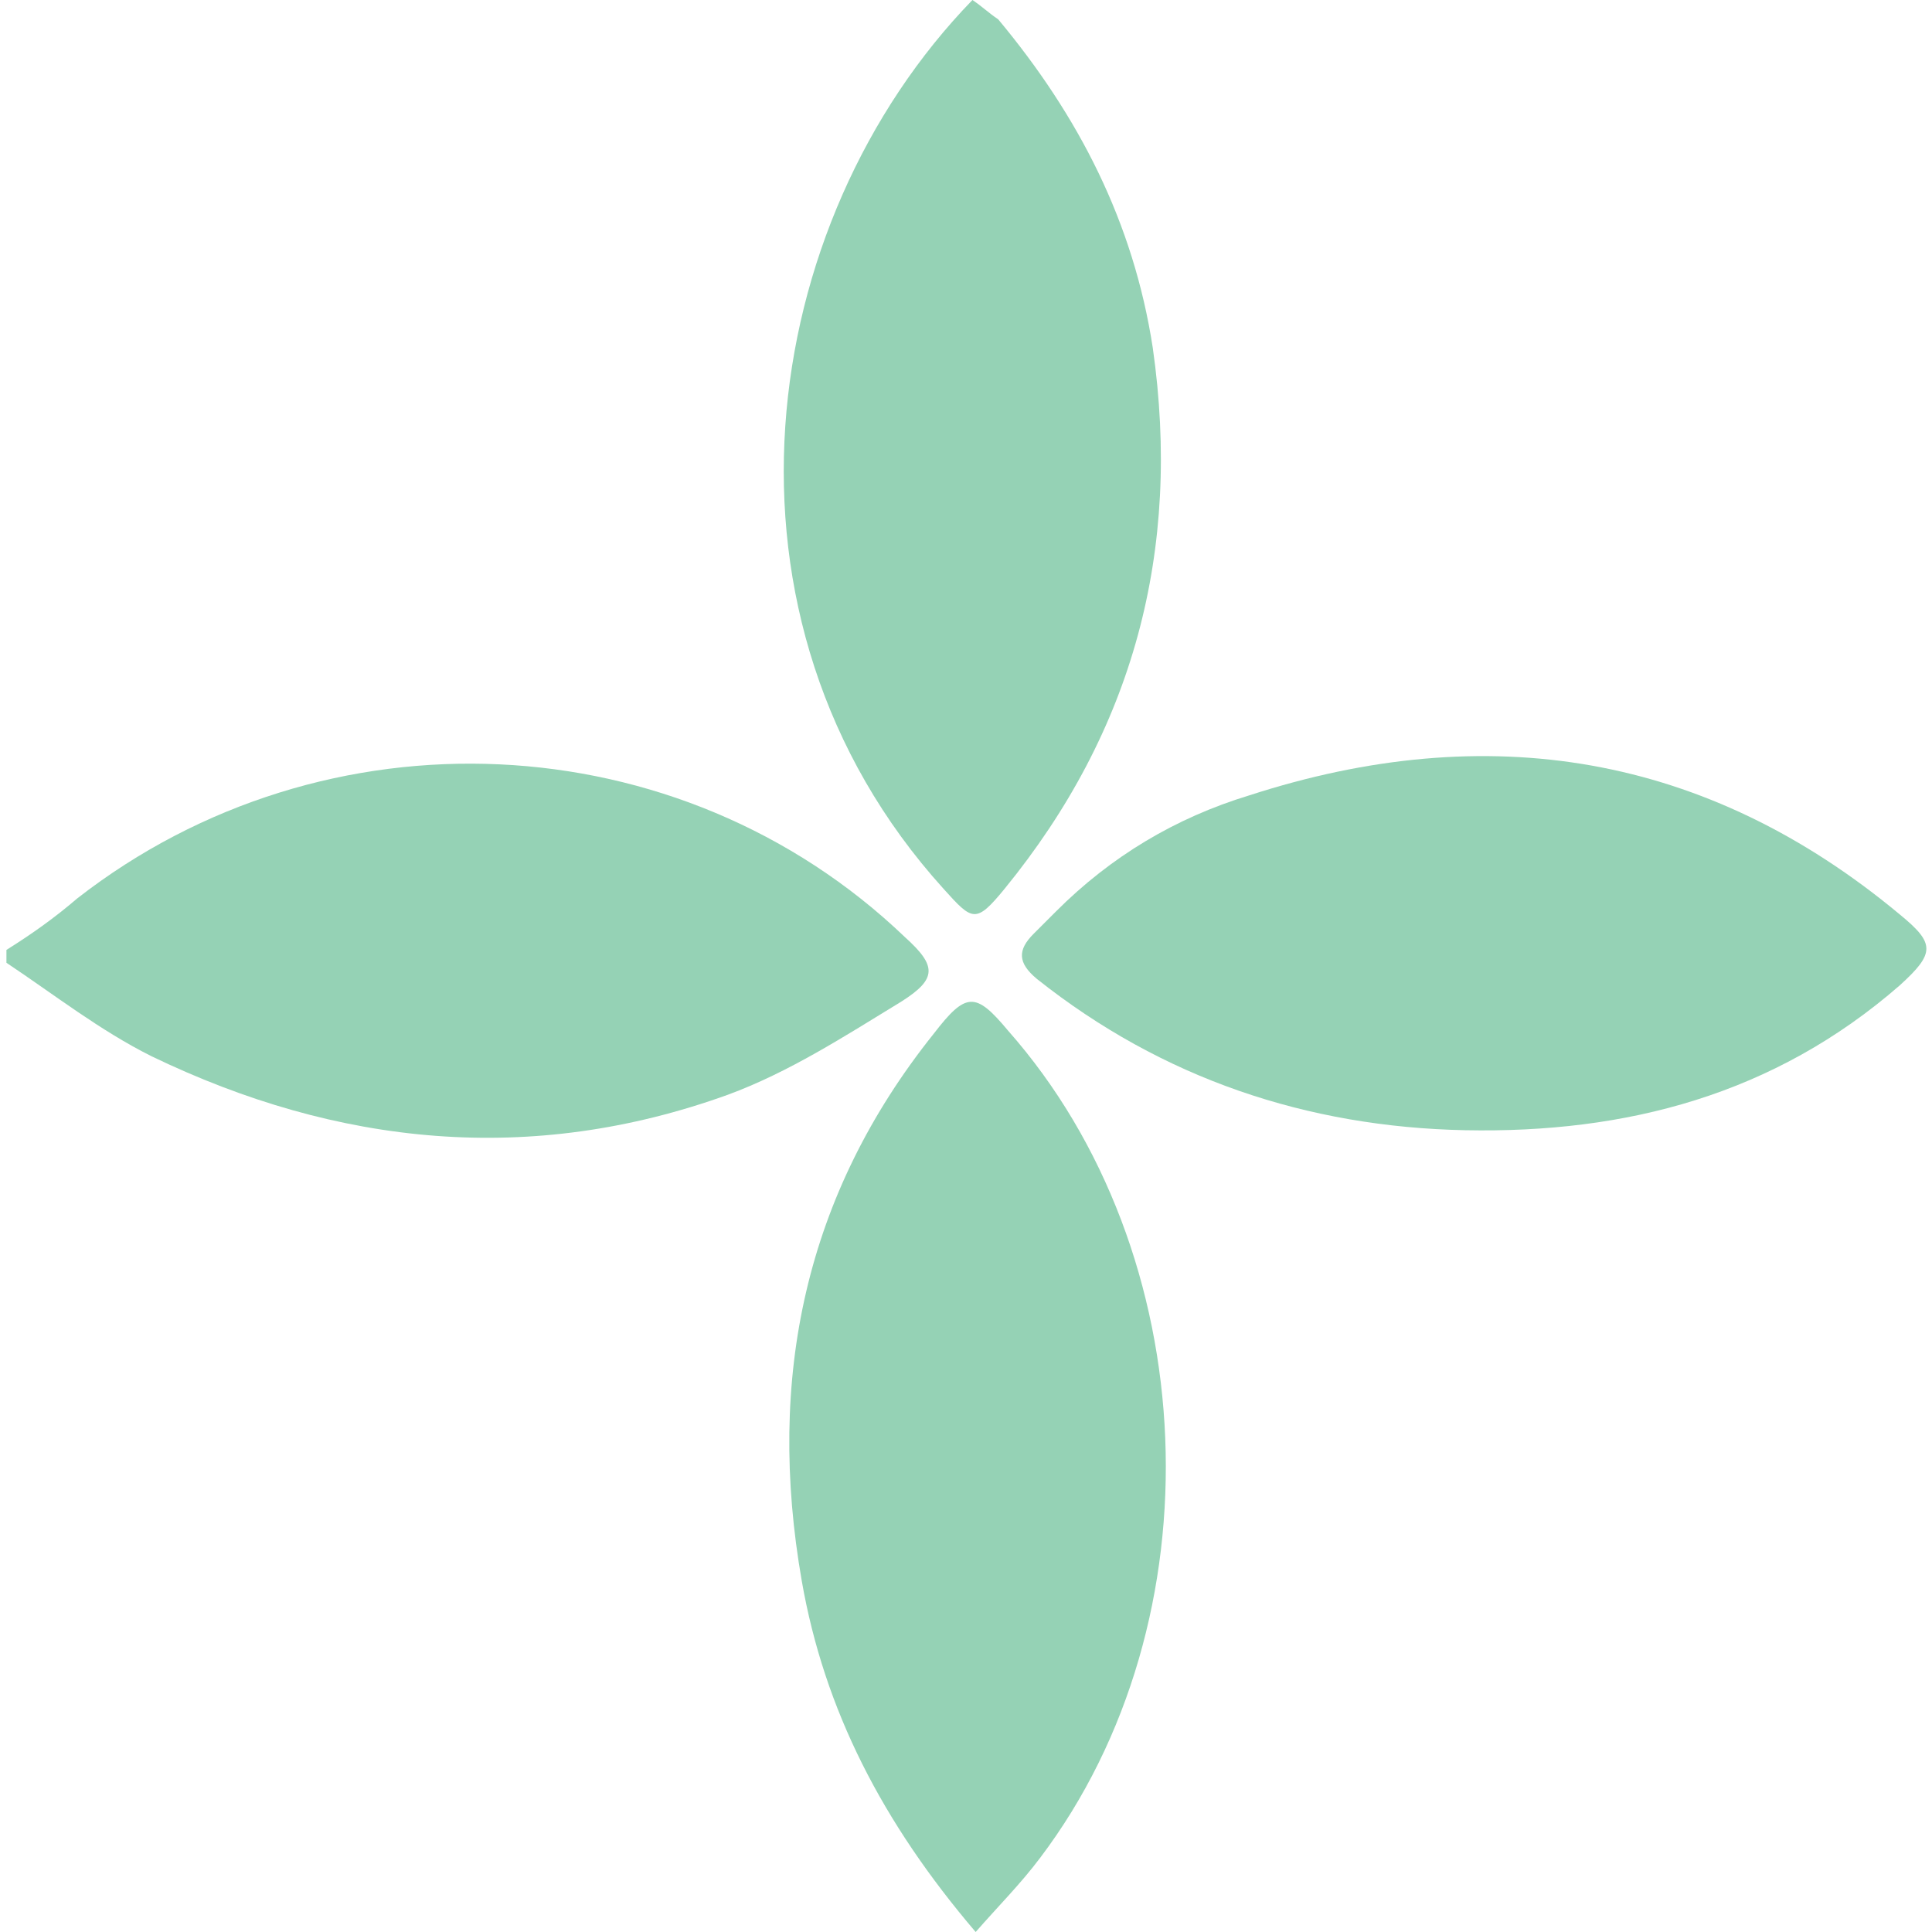
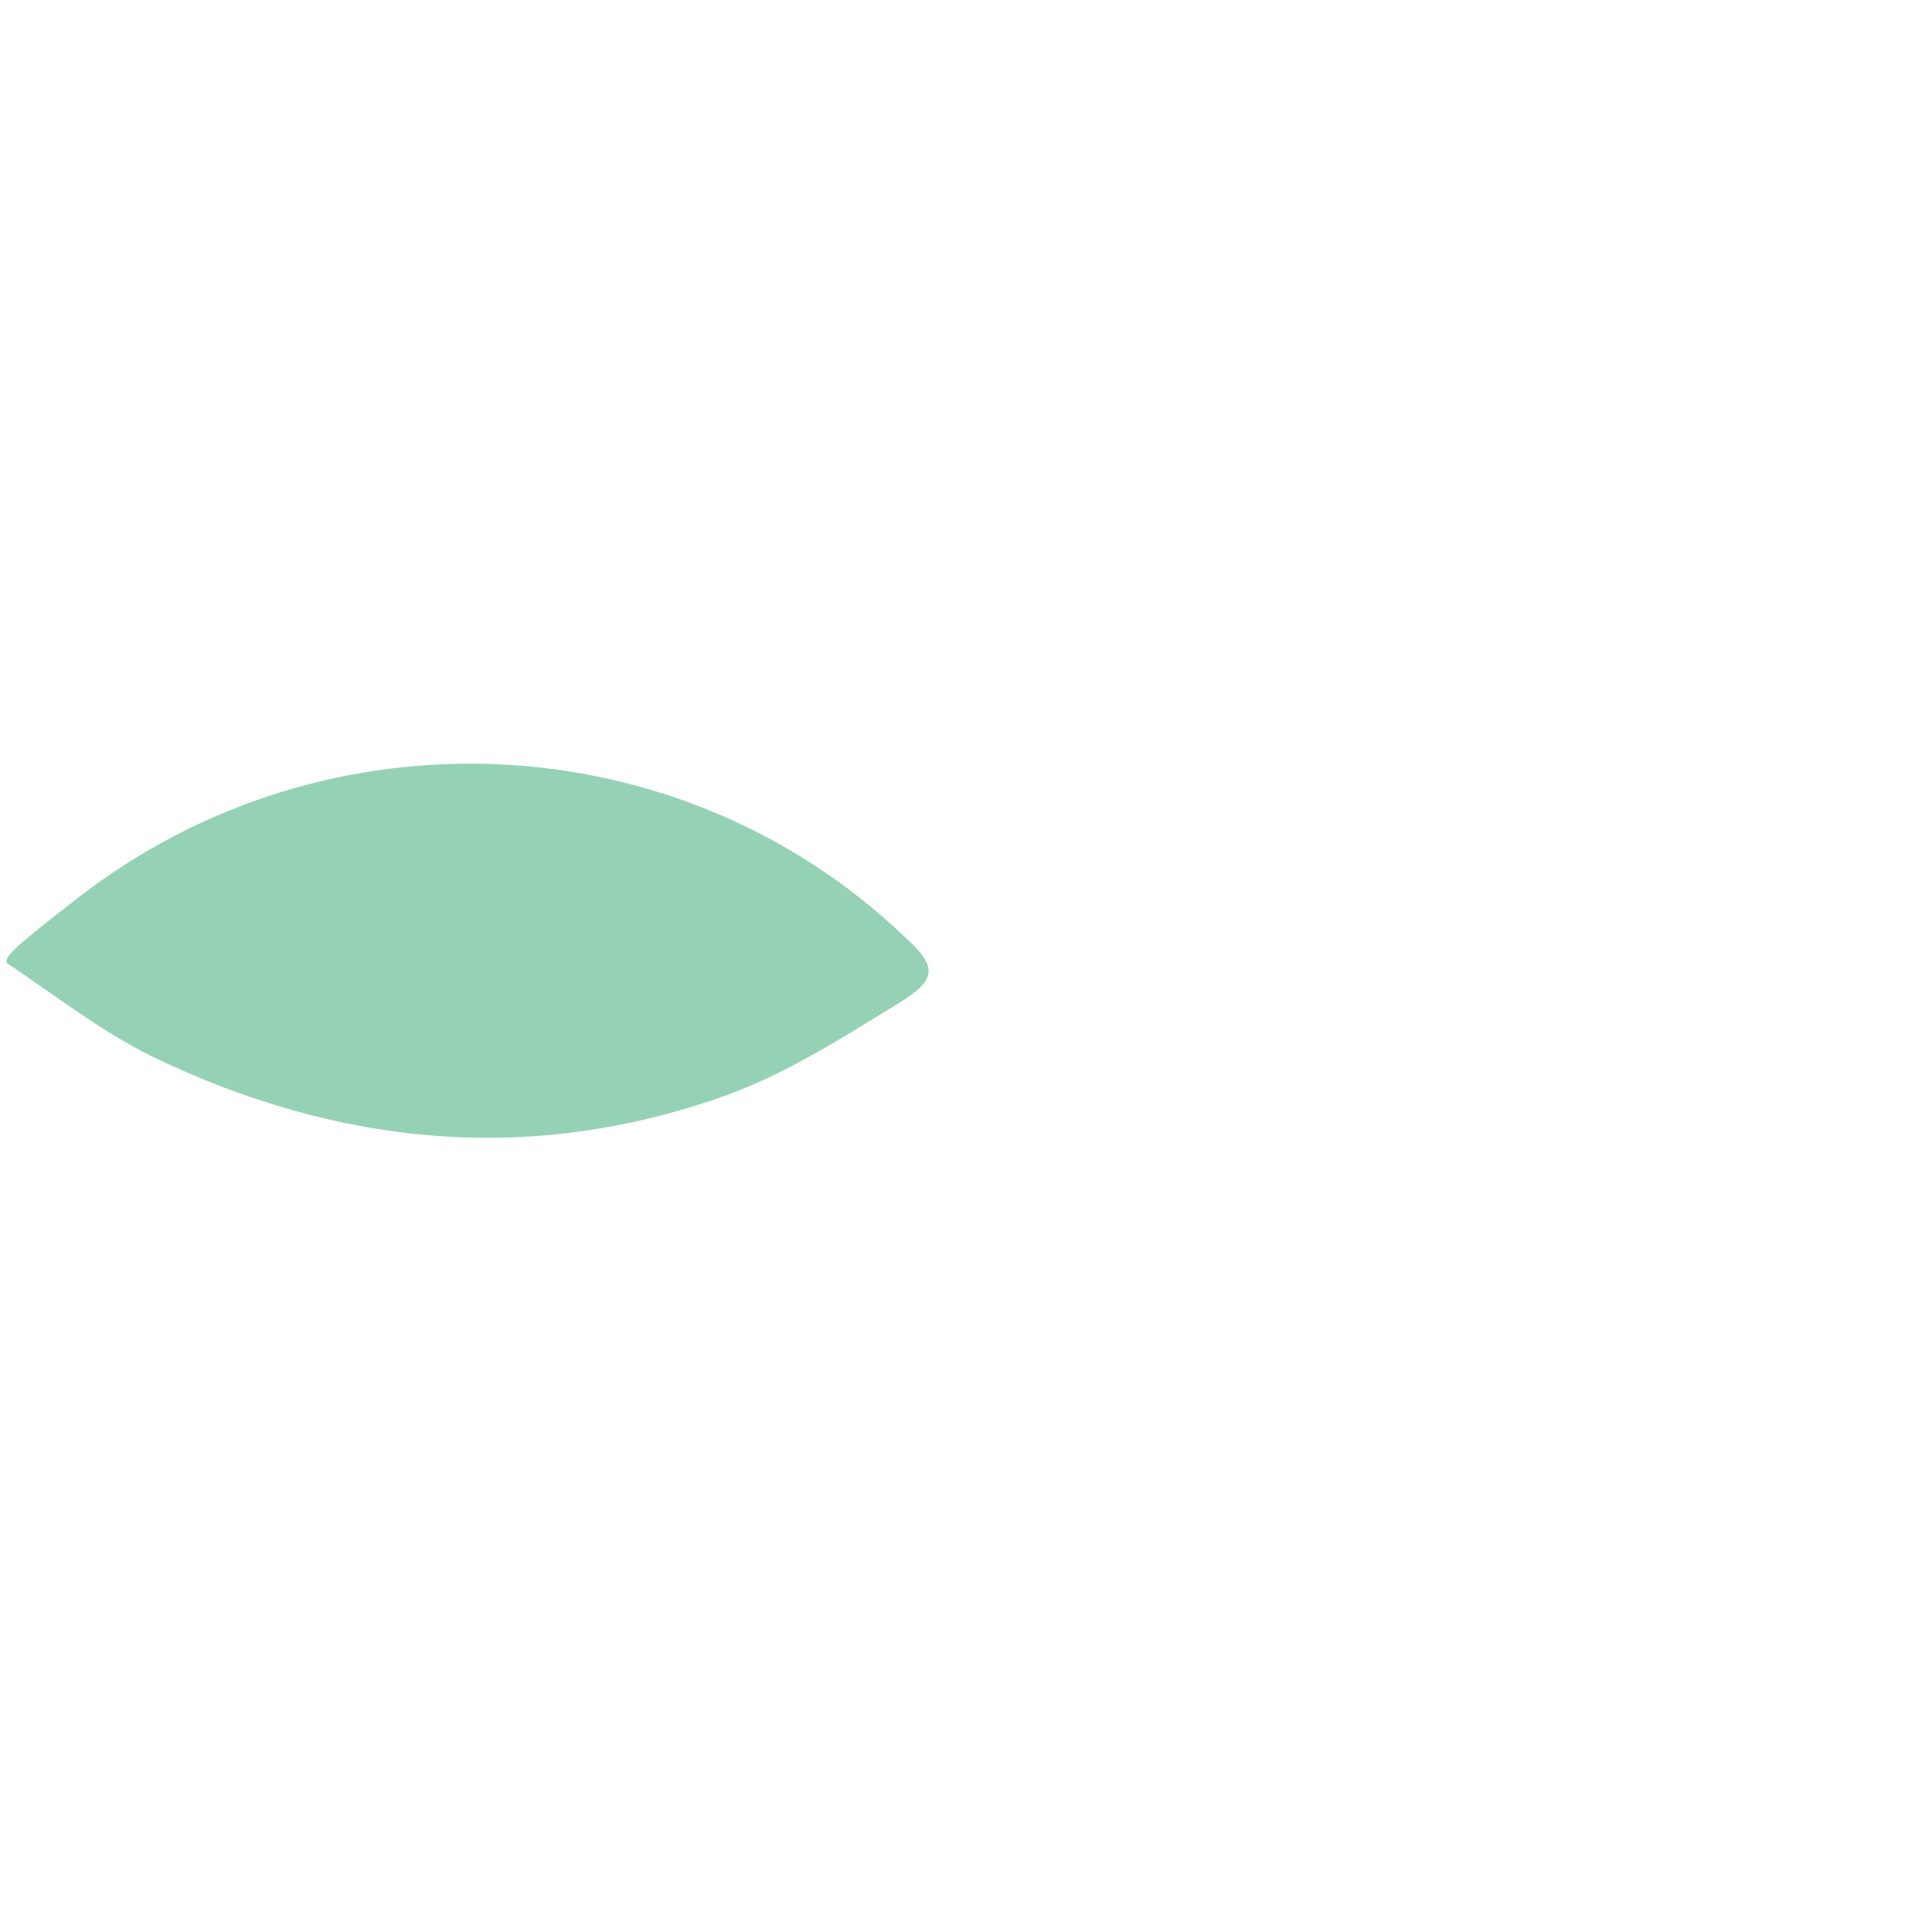
<svg xmlns="http://www.w3.org/2000/svg" version="1.1" id="Layer_1" x="0px" y="0px" viewBox="0 0 60 60" style="enable-background:new 0 0 60 60;" xml:space="preserve">
  <style type="text/css">
	.st0{fill:#95D2B5;}
</style>
  <g>
-     <path class="st0" d="M30.3,60c0.7-0.8,1.4-1.5,2-2.3c5.6-7.4,5.1-18.8-1-25.7c-1-1.2-1.3-1.2-2.3,0.1c-4,5-5.2,10.7-4.1,17   C25.6,53.1,27.4,56.6,30.3,60" />
-     <path class="st0" d="M32.8,28.3c-0.2,0.2-0.5,0.5-0.7,0.7c-0.5,0.5-0.5,0.9,0.1,1.4c3.9,3.1,8.4,4.6,13.3,4.7   c5,0.1,9.6-1.1,13.5-4.5c1.1-1,1.1-1.3,0-2.2c-6-5-12.8-6.1-20.2-3.7C36.5,25.4,34.5,26.6,32.8,28.3" />
-     <path class="st0" d="M0.2,29.9c1.5,1,2.9,2.1,4.5,2.9c5.8,2.8,11.8,3.4,17.9,1.2c1.9-0.7,3.6-1.8,5.4-2.9c1.1-0.7,1.1-1.1,0.1-2   c-7-6.7-18-7.2-25.7-1.2c-0.7,0.6-1.4,1.1-2.2,1.6C0.2,29.6,0.2,29.7,0.2,29.9" />
-     <path class="st0" d="M30.2,0c-6.7,6.9-8.5,19.2-0.9,27.6c0.9,1,1,1.1,1.9,0c4-4.9,5.5-10.5,4.6-16.8c-0.6-3.9-2.3-7.2-4.8-10.2   C30.7,0.4,30.5,0.2,30.2,0" />
+     <path class="st0" d="M0.2,29.9c1.5,1,2.9,2.1,4.5,2.9c5.8,2.8,11.8,3.4,17.9,1.2c1.9-0.7,3.6-1.8,5.4-2.9c1.1-0.7,1.1-1.1,0.1-2   c-7-6.7-18-7.2-25.7-1.2C0.2,29.6,0.2,29.7,0.2,29.9" />
  </g>
</svg>